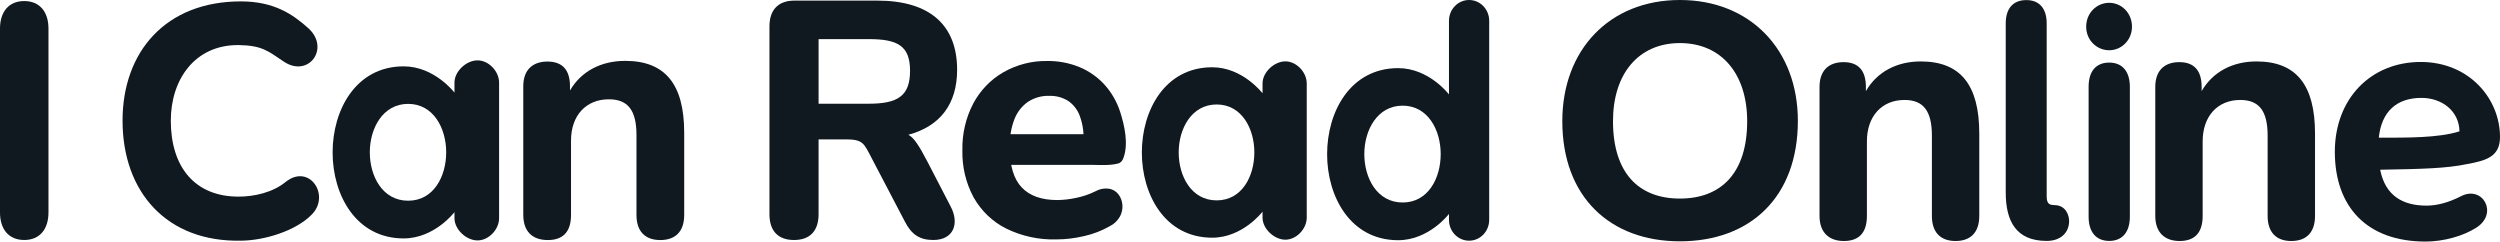
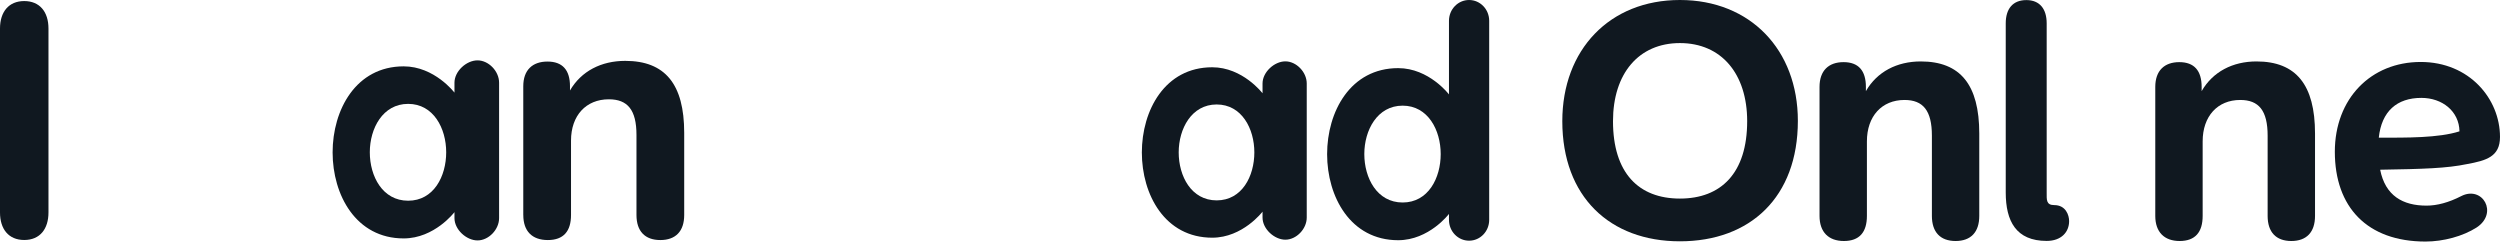
<svg xmlns="http://www.w3.org/2000/svg" width="207" height="20" viewBox="0 0 207 20" fill="none">
  <path d="M0 17.593V2.366C0 0.982 0.724 0.088 2.007 0.088C3.29 0.088 4.014 0.982 4.014 2.366V17.593C4.014 18.948 3.316 19.871 2.007 19.871C0.697 19.871 0 18.949 0 17.593Z" fill="#101820" />
-   <path d="M10.147 9.993C10.147 4.279 13.727 0.115 19.944 0.115C22.719 0.115 24.274 1.206 25.551 2.355C27.355 4.021 25.523 6.49 23.47 5.082C22.193 4.221 21.694 3.761 19.75 3.732C16.142 3.703 14.143 6.576 14.143 9.992C14.143 13.84 16.142 16.281 19.75 16.281C21.055 16.281 22.581 15.936 23.637 15.075C25.635 13.466 27.439 16.252 25.746 17.831C24.469 19.094 21.972 19.899 20 19.928C13.783 20.071 10.148 15.879 10.148 9.992L10.147 9.993Z" fill="#101820" />
  <path d="M43.327 17.802V7.142C43.327 5.799 44.089 5.097 45.332 5.097C46.575 5.097 47.195 5.799 47.195 7.142V7.493C48.126 5.886 49.792 5.04 51.768 5.04C55.071 5.04 56.652 6.967 56.652 10.997V17.802C56.652 19.146 55.946 19.876 54.675 19.876C53.405 19.876 52.7 19.146 52.7 17.802V11.172C52.7 9.098 51.966 8.222 50.413 8.222C48.522 8.222 47.28 9.565 47.28 11.639V17.802C47.28 19.146 46.66 19.876 45.361 19.876C44.062 19.876 43.329 19.146 43.329 17.802H43.327Z" fill="#101820" />
-   <path d="M63.711 17.738V2.185C63.711 0.811 64.446 0.05 65.774 0.05H72.639C77.047 0.05 79.25 2.126 79.25 5.78C79.25 8.616 77.837 10.457 75.21 11.159C75.661 11.394 76.057 11.978 76.82 13.44L78.712 17.094C79.447 18.468 78.995 19.871 77.271 19.871C76.141 19.871 75.463 19.404 74.926 18.351L72.157 13.06C71.535 11.89 71.479 11.54 70.038 11.54H67.778V17.738C67.778 19.112 67.072 19.872 65.745 19.872C64.417 19.872 63.711 19.112 63.711 17.738ZM71.933 8.588C74.335 8.588 75.352 7.945 75.352 5.869C75.352 3.794 74.335 3.239 71.933 3.239H67.779V8.588H71.933Z" fill="#101820" />
  <path d="M37.63 6.847C37.63 5.895 38.62 4.998 39.539 4.998C40.459 4.998 41.325 5.896 41.325 6.847V18.059C41.325 19.011 40.458 19.907 39.539 19.907C38.619 19.907 37.63 19.01 37.63 18.059V17.565C37.63 17.565 35.978 19.741 33.424 19.741C29.469 19.741 27.54 16.14 27.54 12.618C27.54 9.096 29.468 5.494 33.424 5.494C35.978 5.494 37.63 7.67 37.63 7.67V6.847ZM30.62 12.61C30.62 14.591 31.67 16.619 33.794 16.619C35.918 16.619 36.945 14.591 36.945 12.61C36.945 10.629 35.895 8.601 33.794 8.601C31.694 8.601 30.62 10.629 30.62 12.61Z" fill="#101820" />
  <path d="M119.975 1.723C119.975 0.771 120.722 0 121.64 0C122.561 0 123.305 0.772 123.305 1.723V18.206C123.305 19.158 122.559 19.929 121.64 19.929C120.72 19.929 119.975 19.157 119.975 18.206V17.713C119.975 17.713 118.323 19.889 115.769 19.889C111.814 19.889 109.885 16.287 109.885 12.765C109.885 9.243 111.813 5.641 115.769 5.641C118.323 5.641 119.975 7.817 119.975 7.817V1.723ZM112.965 12.757C112.965 14.738 114.016 16.767 116.139 16.767C118.263 16.767 119.29 14.738 119.29 12.757C119.29 10.777 118.24 8.748 116.139 8.748C114.039 8.748 112.965 10.777 112.965 12.757Z" fill="#101820" />
-   <path d="M87.459 19.824C86.021 19.865 84.594 19.554 83.293 18.915C82.176 18.352 81.245 17.458 80.618 16.348C79.974 15.155 79.652 13.804 79.685 12.438C79.657 11.095 79.963 9.769 80.577 8.586C81.156 7.495 82.02 6.595 83.07 5.989C84.183 5.352 85.436 5.029 86.707 5.051C87.622 5.037 88.53 5.21 89.382 5.556C90.161 5.878 90.865 6.371 91.444 6.999C92.035 7.651 92.482 8.429 92.754 9.278C93.114 10.406 93.441 11.883 93.035 13.037C92.992 13.158 92.941 13.279 92.853 13.371C92.781 13.445 92.693 13.508 92.594 13.534C91.93 13.716 91.101 13.658 90.392 13.65C89.806 13.644 89.219 13.65 88.632 13.65H84.856C84.762 13.65 83.141 13.65 83.141 13.65V11.112H90.164L89.718 11.516C89.738 10.841 89.624 10.167 89.383 9.539C89.19 9.046 88.854 8.628 88.422 8.341C87.953 8.058 87.418 7.918 86.875 7.937C86.256 7.918 85.645 8.088 85.12 8.428C84.621 8.774 84.234 9.267 84.005 9.842C83.729 10.547 83.596 11.303 83.615 12.064V12.294C83.615 13.756 83.944 14.833 84.604 15.525C85.264 16.218 86.243 16.564 87.544 16.564C88.059 16.557 88.573 16.499 89.077 16.39C89.637 16.281 90.179 16.097 90.693 15.843C91.041 15.645 91.442 15.569 91.836 15.626C92.145 15.678 92.422 15.848 92.616 16.102C92.802 16.353 92.913 16.654 92.936 16.967C92.962 17.303 92.889 17.641 92.727 17.934C92.531 18.279 92.24 18.556 91.891 18.727C91.222 19.108 90.504 19.385 89.758 19.55C89.004 19.729 88.233 19.821 87.459 19.824Z" fill="#101820" />
  <path d="M104.538 7.727V6.912C104.538 5.97 105.518 5.081 106.428 5.081C107.339 5.081 108.198 5.97 108.198 6.912V18.015C108.198 18.957 107.339 19.846 106.428 19.846C105.518 19.846 104.538 18.957 104.538 18.015V17.526C104.538 17.526 102.901 19.681 100.372 19.681C96.455 19.681 94.545 16.115 94.545 12.625C94.545 9.136 96.455 5.57 100.372 5.57C102.901 5.57 104.538 7.724 104.538 7.724V7.727ZM97.596 12.62C97.596 14.581 98.637 16.591 100.74 16.591C102.843 16.591 103.86 14.582 103.86 12.62C103.86 10.658 102.82 8.65 100.74 8.65C98.66 8.65 97.596 10.658 97.596 12.62Z" fill="#101820" />
  <path d="M200.83 20C195.997 20 193.324 17.143 193.324 12.566C193.324 8.164 196.31 5.131 200.432 5.131C204.47 5.131 207 8.193 207 11.341C207 12.974 205.863 13.295 204.271 13.586C202.593 13.936 200.688 13.994 197.077 14.053C197.504 16.21 198.954 17.026 200.916 17.026C201.797 17.026 202.764 16.764 203.787 16.239C205.55 15.335 206.886 17.639 205.067 18.834C203.929 19.563 202.309 20 200.83 20ZM196.964 11.4C199.267 11.4 201.911 11.429 203.645 10.875C203.617 9.213 202.223 8.105 200.489 8.105C198.47 8.105 197.191 9.213 196.964 11.4Z" fill="#101820" />
  <path d="M180.474 19.955C179.213 19.955 178.457 19.224 178.457 17.877V7.194C178.457 5.848 179.213 5.145 180.446 5.145C181.679 5.145 182.296 5.848 182.296 7.194V7.545C183.221 5.936 184.874 5.087 186.836 5.087C190.114 5.087 191.684 7.019 191.684 11.058V17.877C191.684 19.224 190.983 19.955 189.722 19.955C188.461 19.955 187.76 19.224 187.76 17.877V11.233C187.76 9.155 187.032 8.277 185.491 8.277C183.613 8.277 182.38 9.624 182.38 11.702V17.877C182.38 19.224 181.763 19.955 180.474 19.955Z" fill="#101820" />
-   <path d="M174.644 19.948C173.565 19.948 172.937 19.219 172.937 17.944V7.185C172.937 5.884 173.565 5.182 174.644 5.182C175.699 5.182 176.352 5.884 176.352 7.185V17.944C176.352 19.219 175.724 19.948 174.644 19.948ZM172.736 2.21C172.736 1.065 173.615 0.232 174.644 0.232C175.649 0.232 176.528 1.065 176.528 2.21C176.528 3.329 175.649 4.161 174.644 4.161C173.615 4.161 172.736 3.329 172.736 2.21Z" fill="#101820" />
  <path d="M171.323 18.309C171.323 19.219 170.67 19.948 169.465 19.948C166.929 19.948 166.075 18.309 166.075 15.941V1.933C166.075 0.736 166.653 0.007 167.783 0.007C168.887 0.007 169.465 0.736 169.465 1.933V15.941C169.465 16.539 169.415 16.982 170.093 16.982C171.047 16.982 171.323 17.814 171.323 18.309Z" fill="#101820" />
  <path d="M152.674 19.955C151.413 19.955 150.657 19.224 150.657 17.877V7.194C150.657 5.848 151.413 5.145 152.646 5.145C153.88 5.145 154.496 5.848 154.496 7.194V7.545C155.421 5.936 157.074 5.087 159.036 5.087C162.315 5.087 163.884 7.019 163.884 11.058V17.877C163.884 19.224 163.183 19.955 161.922 19.955C160.661 19.955 159.961 19.224 159.961 17.877V11.233C159.961 9.155 159.232 8.277 157.691 8.277C155.813 8.277 154.58 9.624 154.58 11.702V17.877C154.58 19.224 153.964 19.955 152.674 19.955Z" fill="#101820" />
  <path d="M139.097 19.98C133.304 19.98 129.359 16.297 129.359 10.033C129.359 4.118 133.276 0 139.097 0C144.918 0 148.863 4.118 148.863 10.004C148.863 16.326 144.918 19.98 139.097 19.98ZM133.556 10.033C133.556 14.325 135.683 16.442 139.097 16.442C142.511 16.442 144.666 14.325 144.666 10.033C144.666 6.119 142.539 3.567 139.097 3.567C135.683 3.567 133.556 6.09 133.556 10.033Z" fill="#101820" />
</svg>